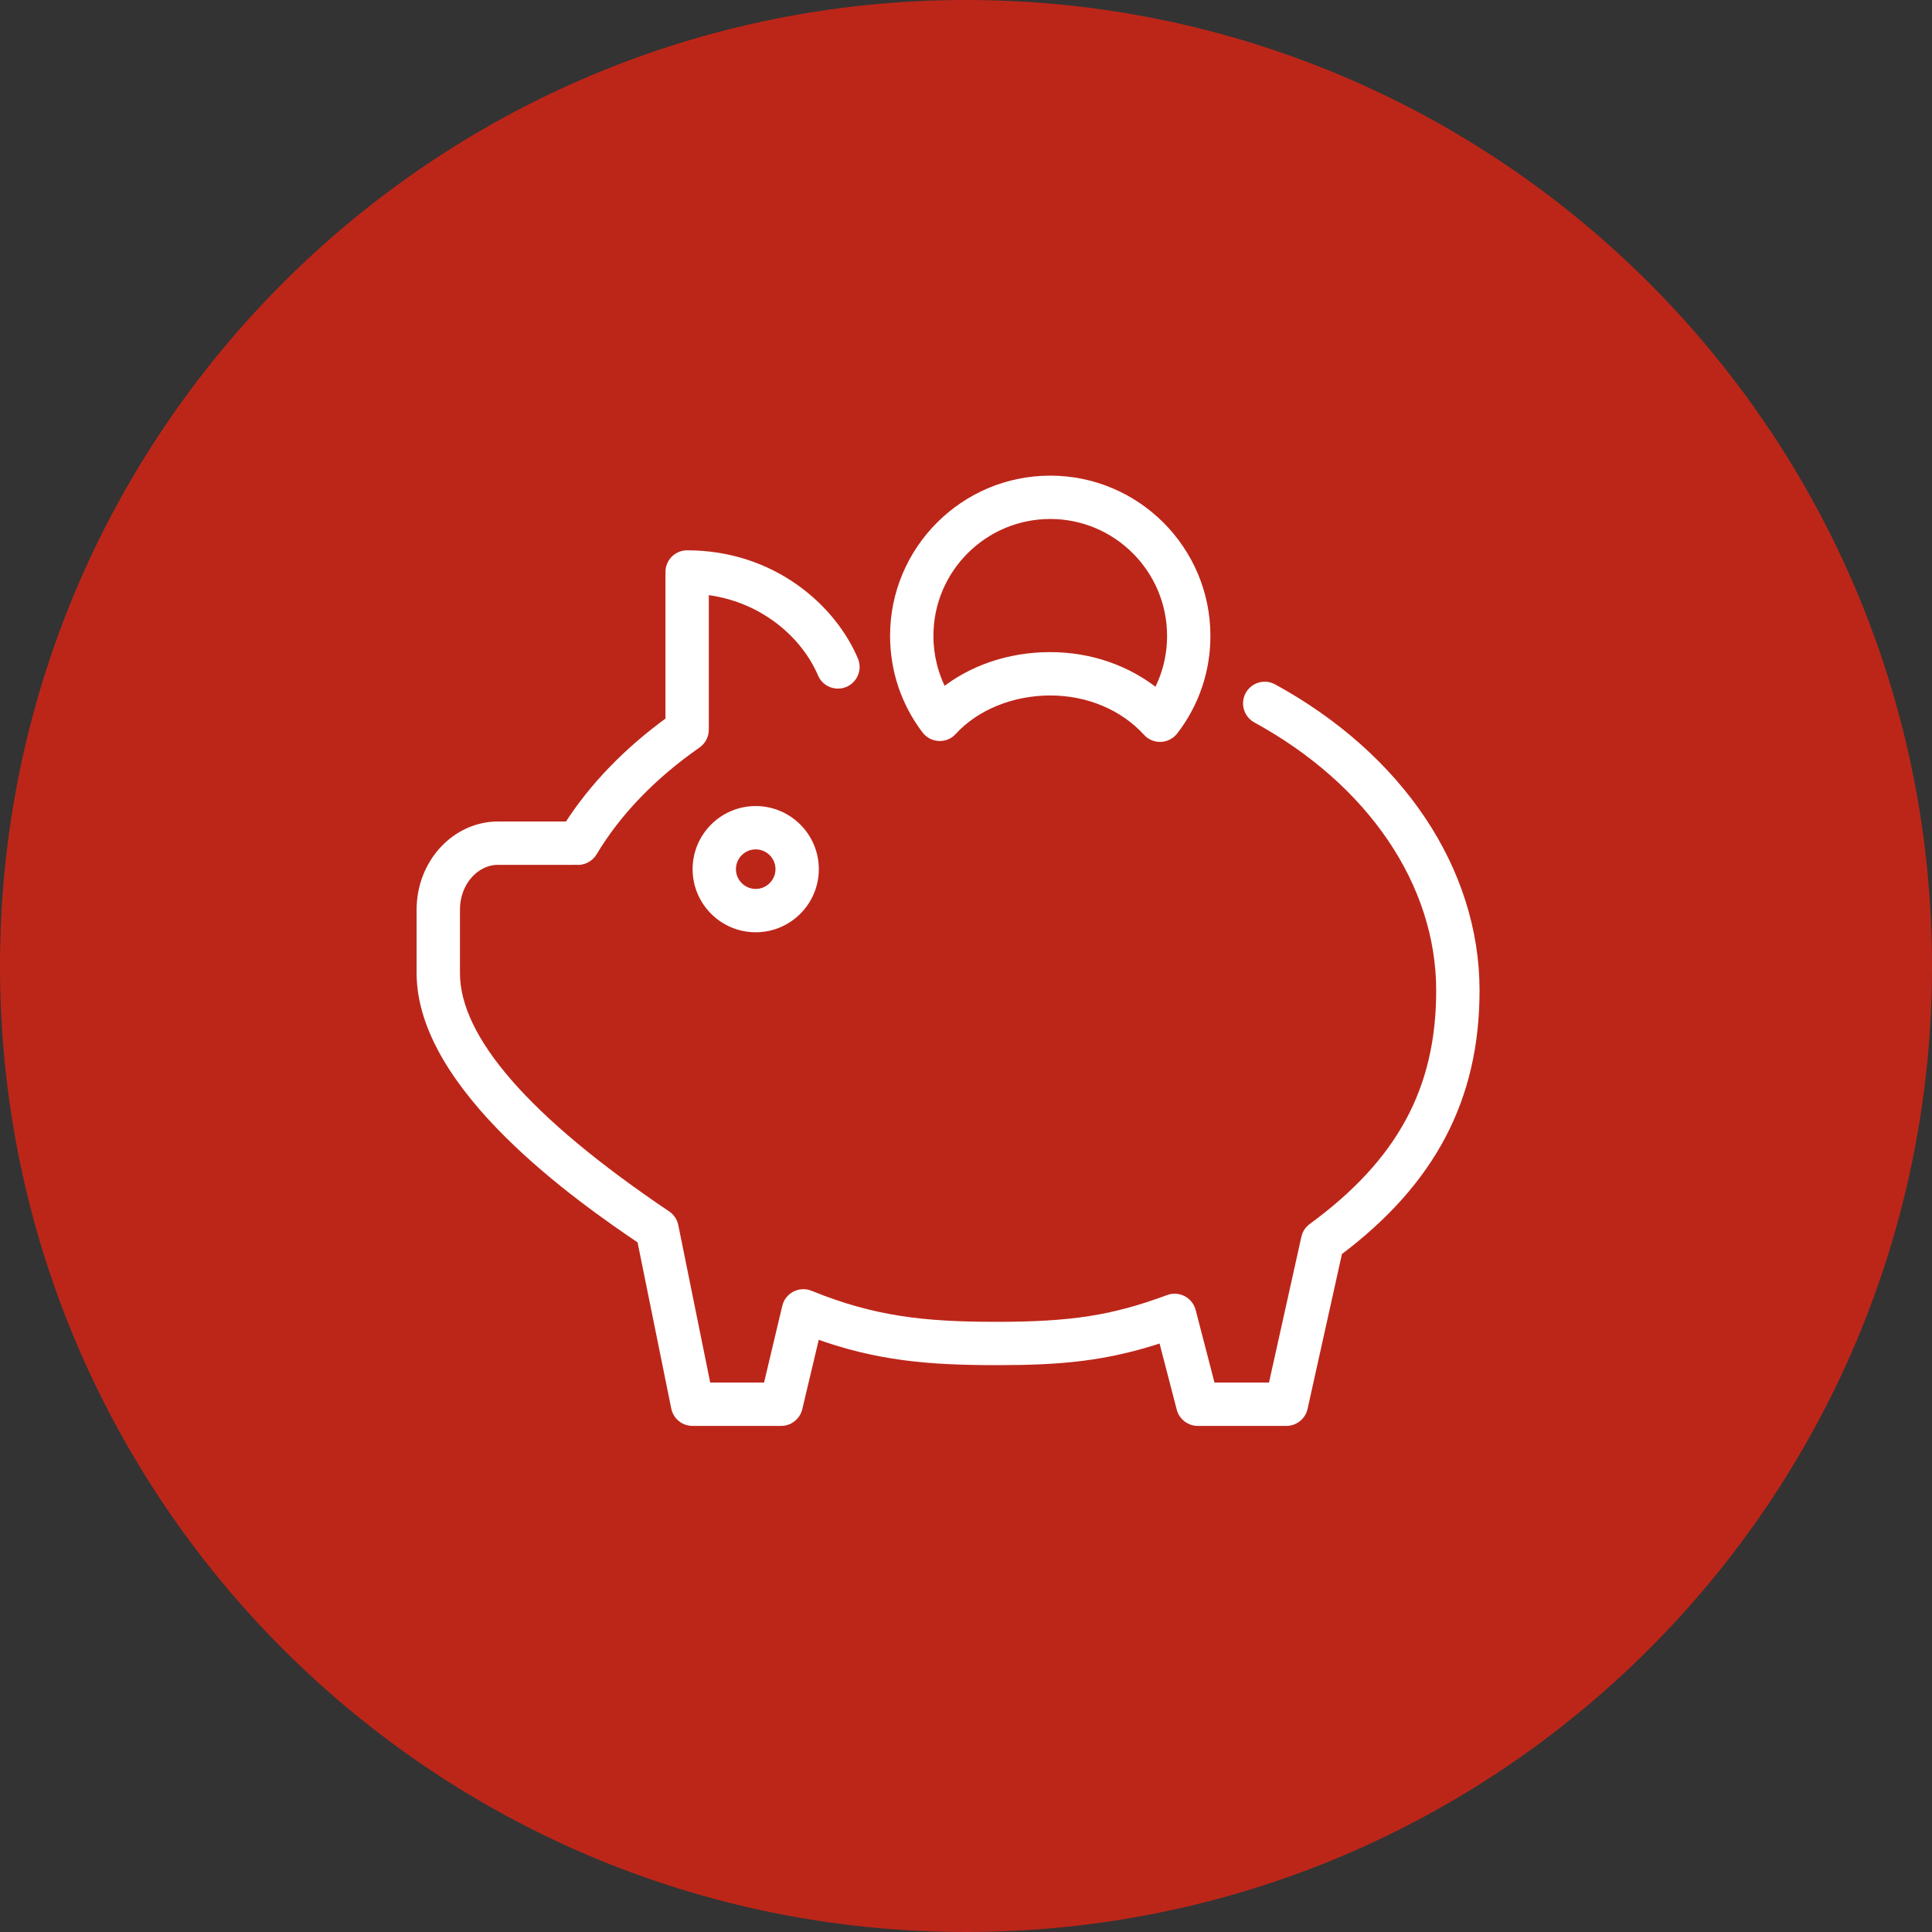
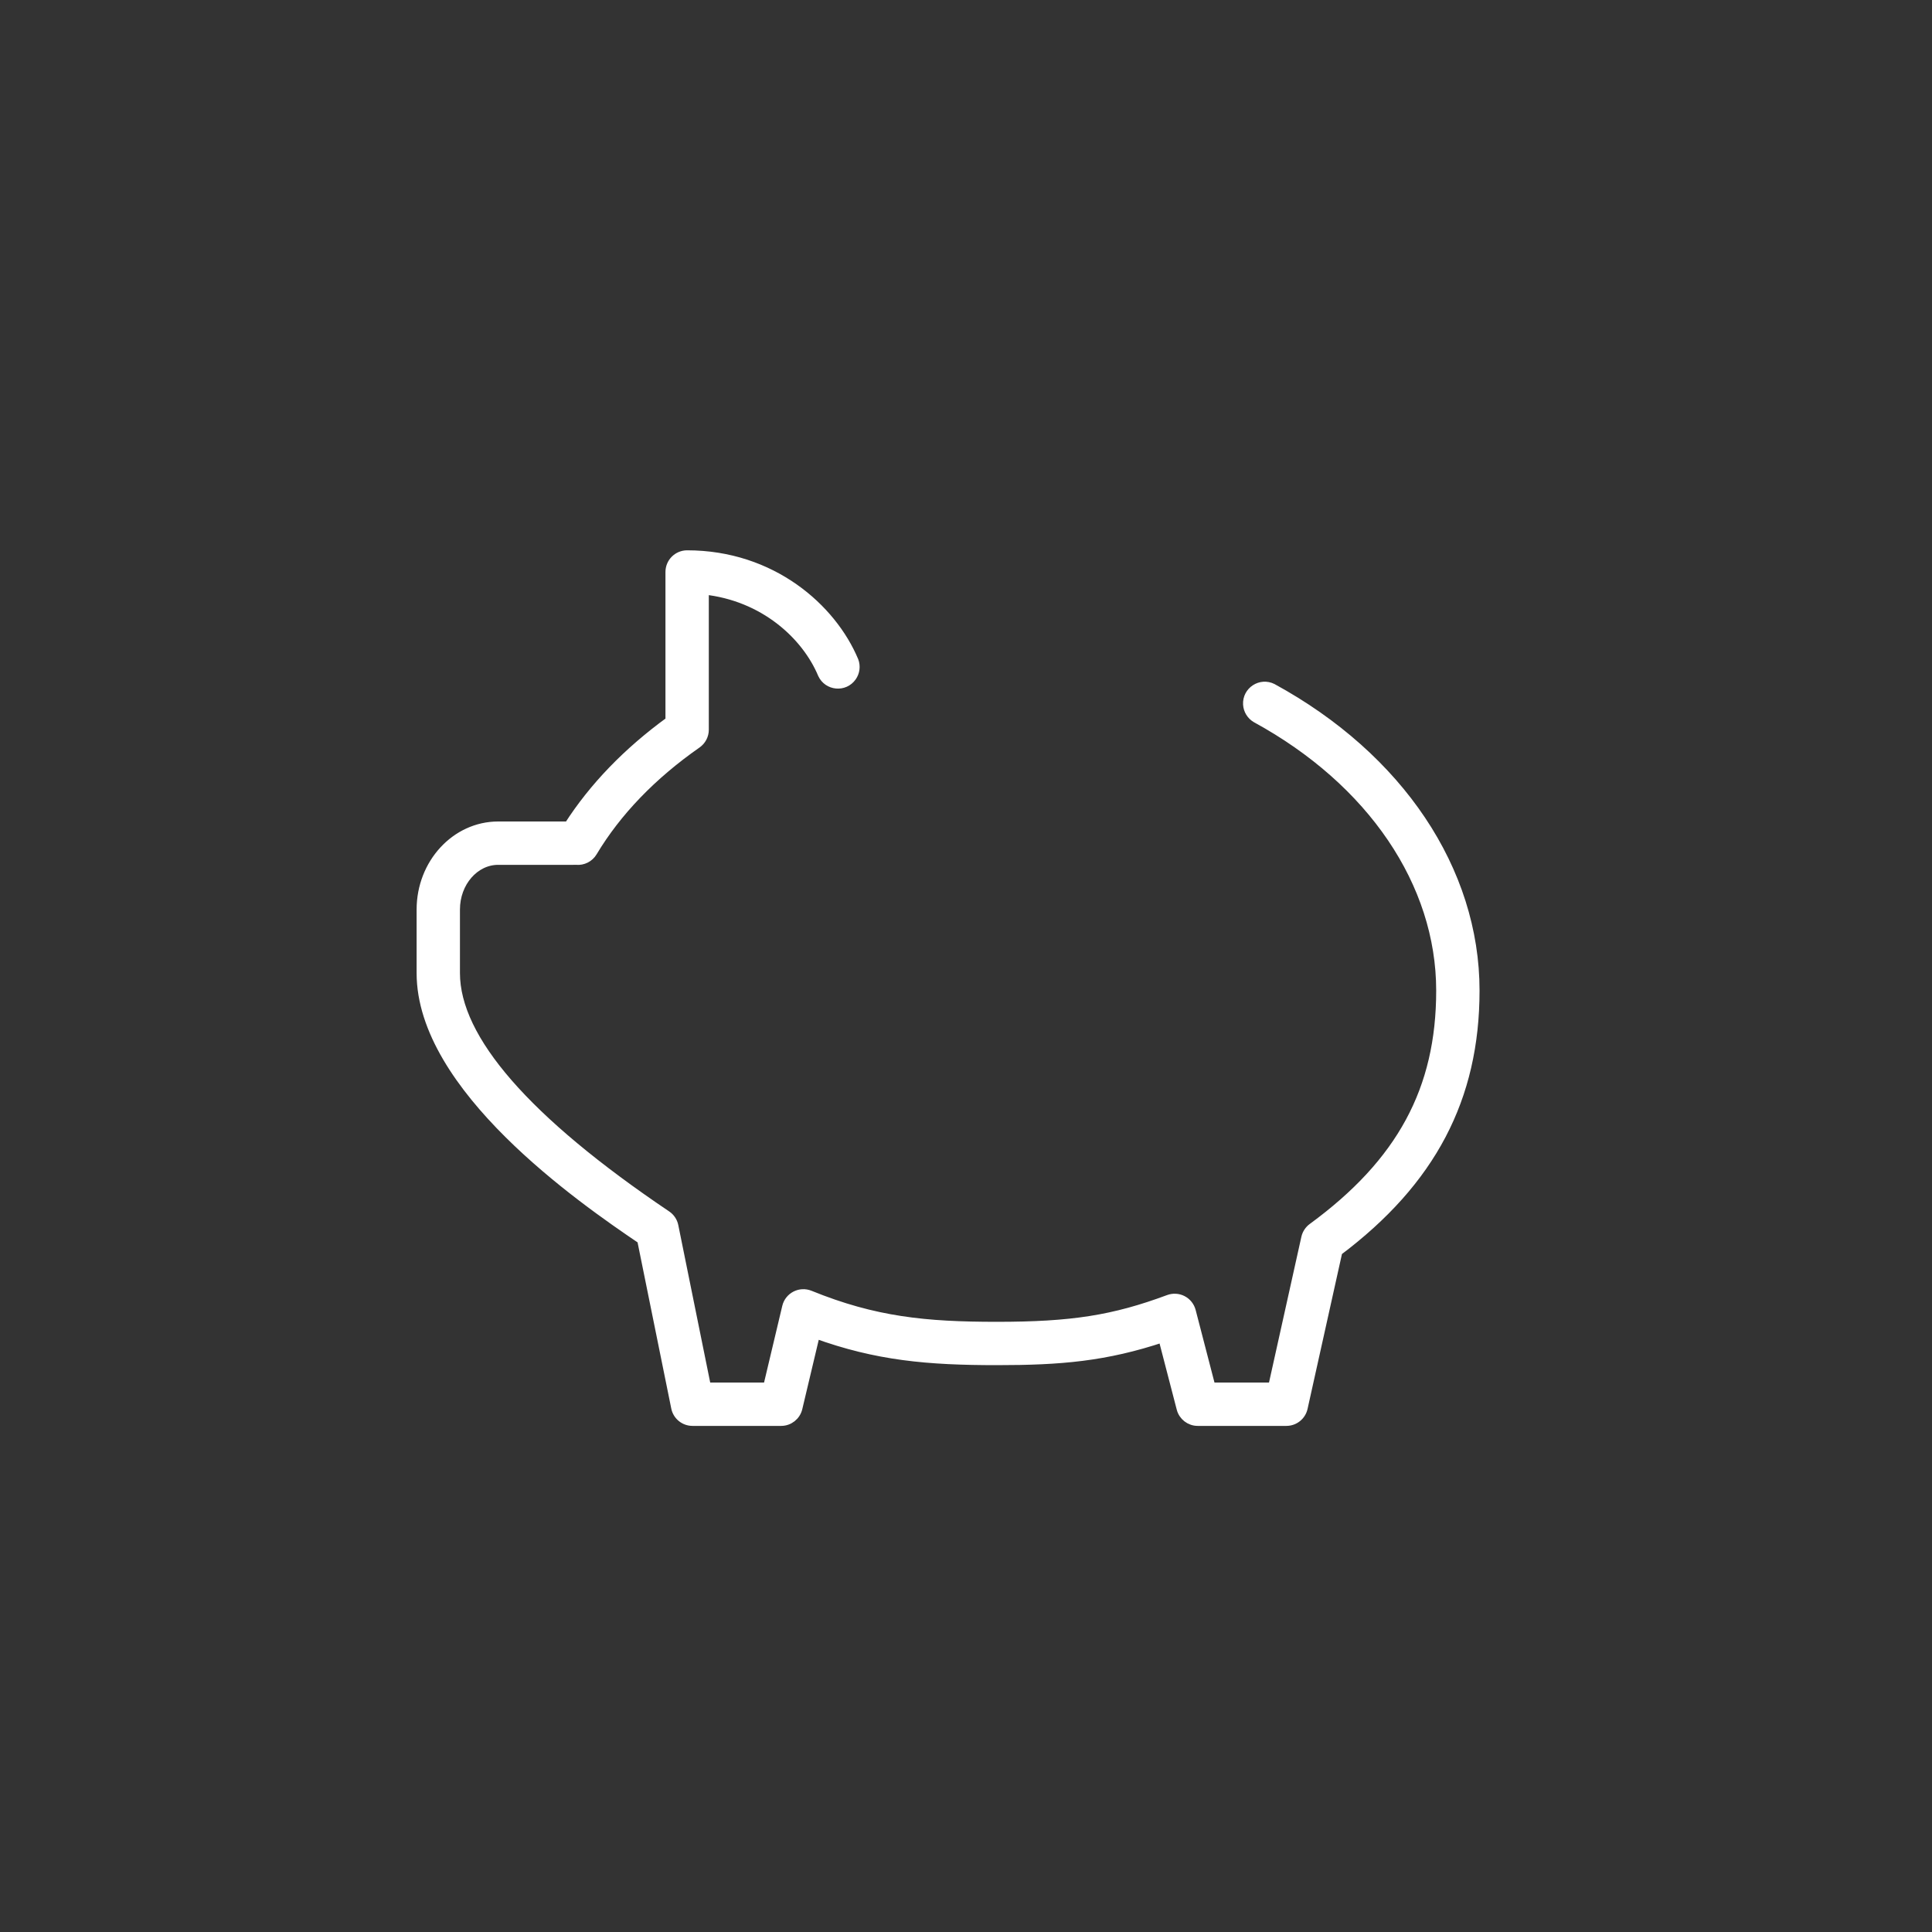
<svg xmlns="http://www.w3.org/2000/svg" viewBox="0 0 100.00 100.00" data-guides="{&quot;vertical&quot;:[],&quot;horizontal&quot;:[]}">
  <rect x="0" y="0" width="100.00" height="100.00" fill="#333333" stroke="none" />
  <defs />
-   <path color="rgb(51, 51, 51)" fill-rule="evenodd" fill="#bc2619" x="0" y="0" width="100" height="100" rx="50" ry="50" id="tSvgae6dfda0a2" title="Rectangle 2" fill-opacity="1" stroke="none" stroke-opacity="1" d="M0 50C0 22.386 22.386 0 50 0H50C77.614 0 100 22.386 100 50H100C100 77.614 77.614 100 50 100H50C22.386 100 0 77.614 0 50Z" style="transform-origin: 50px 50px;" />
-   <path fill="#ffffff" stroke="#ffffff" fill-opacity="1" stroke-width="0.5" stroke-opacity="1" color="rgb(51, 51, 51)" fill-rule="evenodd" id="tSvg165a0952b0f" title="Path 3" d="M36.099 44.988C36.099 46.651 37.452 48.004 39.115 48.004C40.779 48.004 42.132 46.651 42.132 44.988C42.132 43.324 40.779 41.971 39.115 41.971C37.452 41.971 36.099 43.324 36.099 44.988ZM40.389 44.988C40.389 45.69 39.817 46.261 39.115 46.261C38.413 46.261 37.842 45.69 37.842 44.988C37.842 44.286 38.413 43.714 39.115 43.714C39.817 43.714 40.389 44.286 40.389 44.988Z" />
  <path fill="#ffffff" stroke="#ffffff" fill-opacity="1" stroke-width="0.5" stroke-opacity="1" color="rgb(51, 51, 51)" fill-rule="evenodd" id="tSvg11cfe4487fe" title="Path 4" d="M65.856 35.629C65.257 35.326 64.554 35.786 64.591 36.456C64.608 36.748 64.769 37.012 65.02 37.16C71.011 40.429 74.587 45.705 74.587 51.273C74.587 56.403 72.537 60.19 67.939 63.555C67.769 63.68 67.65 63.863 67.603 64.069C67.03 66.649 66.457 69.23 65.884 71.81C64.812 71.81 63.74 71.81 62.668 71.81C62.326 70.495 61.985 69.18 61.644 67.865C61.581 67.627 61.422 67.425 61.203 67.311C60.985 67.197 60.727 67.182 60.496 67.267C57.643 68.327 55.48 68.667 51.595 68.667C47.907 68.667 45.271 68.408 41.91 67.042C41.415 66.842 40.858 67.129 40.734 67.648C40.404 69.036 40.074 70.423 39.745 71.811C38.682 71.811 37.619 71.811 36.556 71.811C35.992 69.027 35.428 66.243 34.863 63.459C34.818 63.235 34.686 63.038 34.496 62.91C27.237 58.02 23.557 53.8 23.557 50.368C23.557 49.271 23.557 48.174 23.557 47.076C23.557 45.663 24.558 44.514 25.786 44.514C27.077 44.514 28.368 44.514 29.658 44.514C29.683 44.513 29.709 44.513 29.734 44.513C29.768 44.512 29.799 44.511 29.833 44.514C30.168 44.545 30.491 44.382 30.664 44.094C31.918 42 33.735 40.113 36.065 38.485C36.298 38.322 36.438 38.055 36.438 37.771C36.438 35.355 36.438 32.938 36.438 30.522C39.547 30.847 41.739 32.875 42.58 34.887C42.863 35.496 43.699 35.571 44.085 35.022C44.251 34.786 44.29 34.484 44.189 34.214C43.048 31.486 39.94 28.734 35.566 28.734C35.084 28.734 34.694 29.124 34.694 29.605C34.694 32.177 34.694 34.749 34.694 37.321C32.493 38.919 30.726 40.749 29.433 42.77C28.217 42.77 27.002 42.77 25.786 42.77C23.596 42.77 21.814 44.702 21.814 47.076C21.814 48.174 21.814 49.271 21.814 50.368C21.814 56.273 30.069 62.023 33.225 64.155C33.813 67.055 34.401 69.955 34.989 72.855C35.071 73.262 35.428 73.554 35.843 73.554C37.373 73.554 38.903 73.554 40.434 73.554C40.837 73.554 41.188 73.276 41.282 72.883C41.588 71.596 41.894 70.309 42.199 69.021C45.386 70.179 48.033 70.41 51.595 70.41C54.881 70.41 57.214 70.217 60.195 69.222C60.513 70.448 60.831 71.675 61.15 72.901C61.249 73.285 61.596 73.554 61.993 73.554C63.524 73.554 65.054 73.554 66.584 73.554C66.993 73.554 67.347 73.269 67.435 72.871C68.035 70.169 68.635 67.467 69.235 64.765C74.074 61.131 76.331 56.835 76.331 51.273C76.331 45.057 72.415 39.209 65.856 35.629Z" />
-   <path fill="#ffffff" stroke="#ffffff" fill-opacity="1" stroke-width="0.5" stroke-opacity="1" color="rgb(51, 51, 51)" fill-rule="evenodd" id="tSvg17f5797afcc" title="Path 5" d="M48.602 38.103C48.866 38.118 49.112 38.011 49.286 37.819C50.469 36.522 52.366 35.747 54.36 35.747C56.338 35.747 58.174 36.519 59.398 37.866C59.563 38.048 59.797 38.151 60.043 38.151C60.055 38.151 60.066 38.151 60.078 38.151C60.336 38.14 60.576 38.016 60.734 37.812C61.82 36.409 62.407 34.683 62.4 32.909C62.4 28.476 58.793 24.869 54.36 24.869C49.927 24.869 46.32 28.476 46.32 32.909C46.32 34.676 46.883 36.354 47.947 37.759C48.103 37.965 48.343 38.091 48.602 38.103ZM54.36 26.612C57.832 26.612 60.657 29.437 60.657 32.909C60.661 33.965 60.396 35.004 59.888 35.93C58.393 34.695 56.434 34.003 54.361 34.003C52.258 34.003 50.29 34.678 48.808 35.881C48.317 34.968 48.062 33.946 48.064 32.908C48.064 29.437 50.888 26.612 54.36 26.612Z" />
</svg>